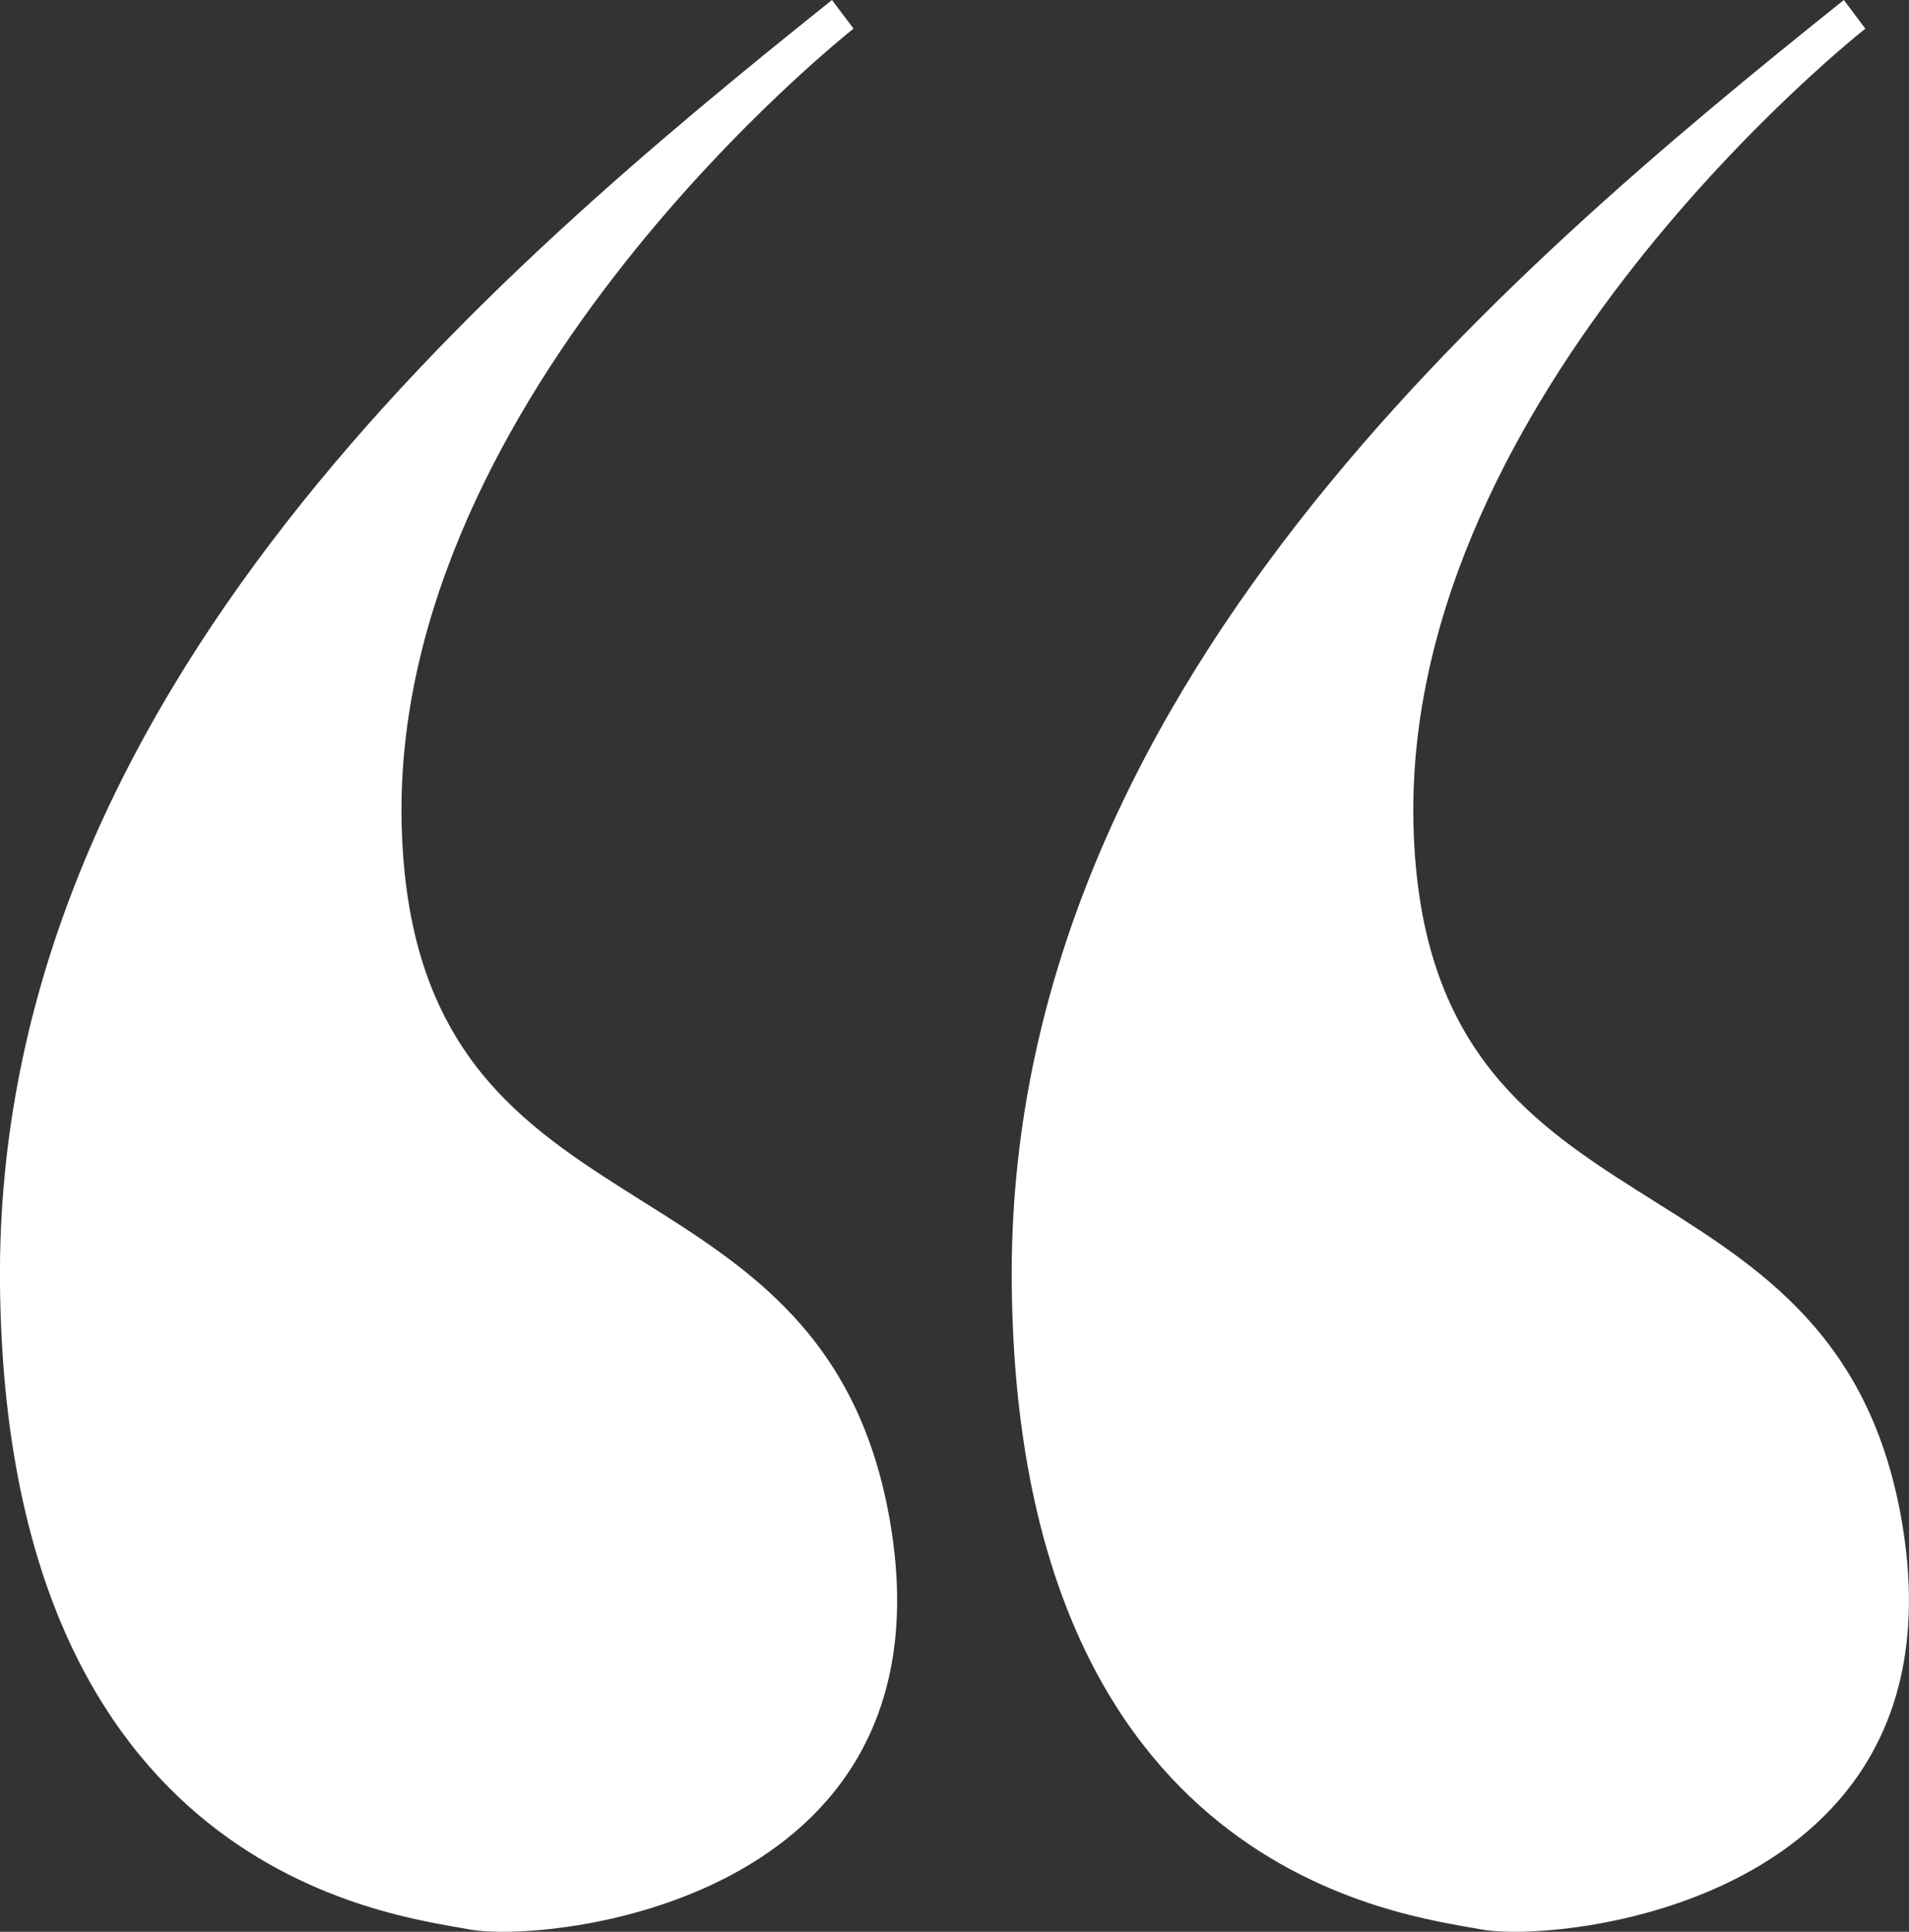
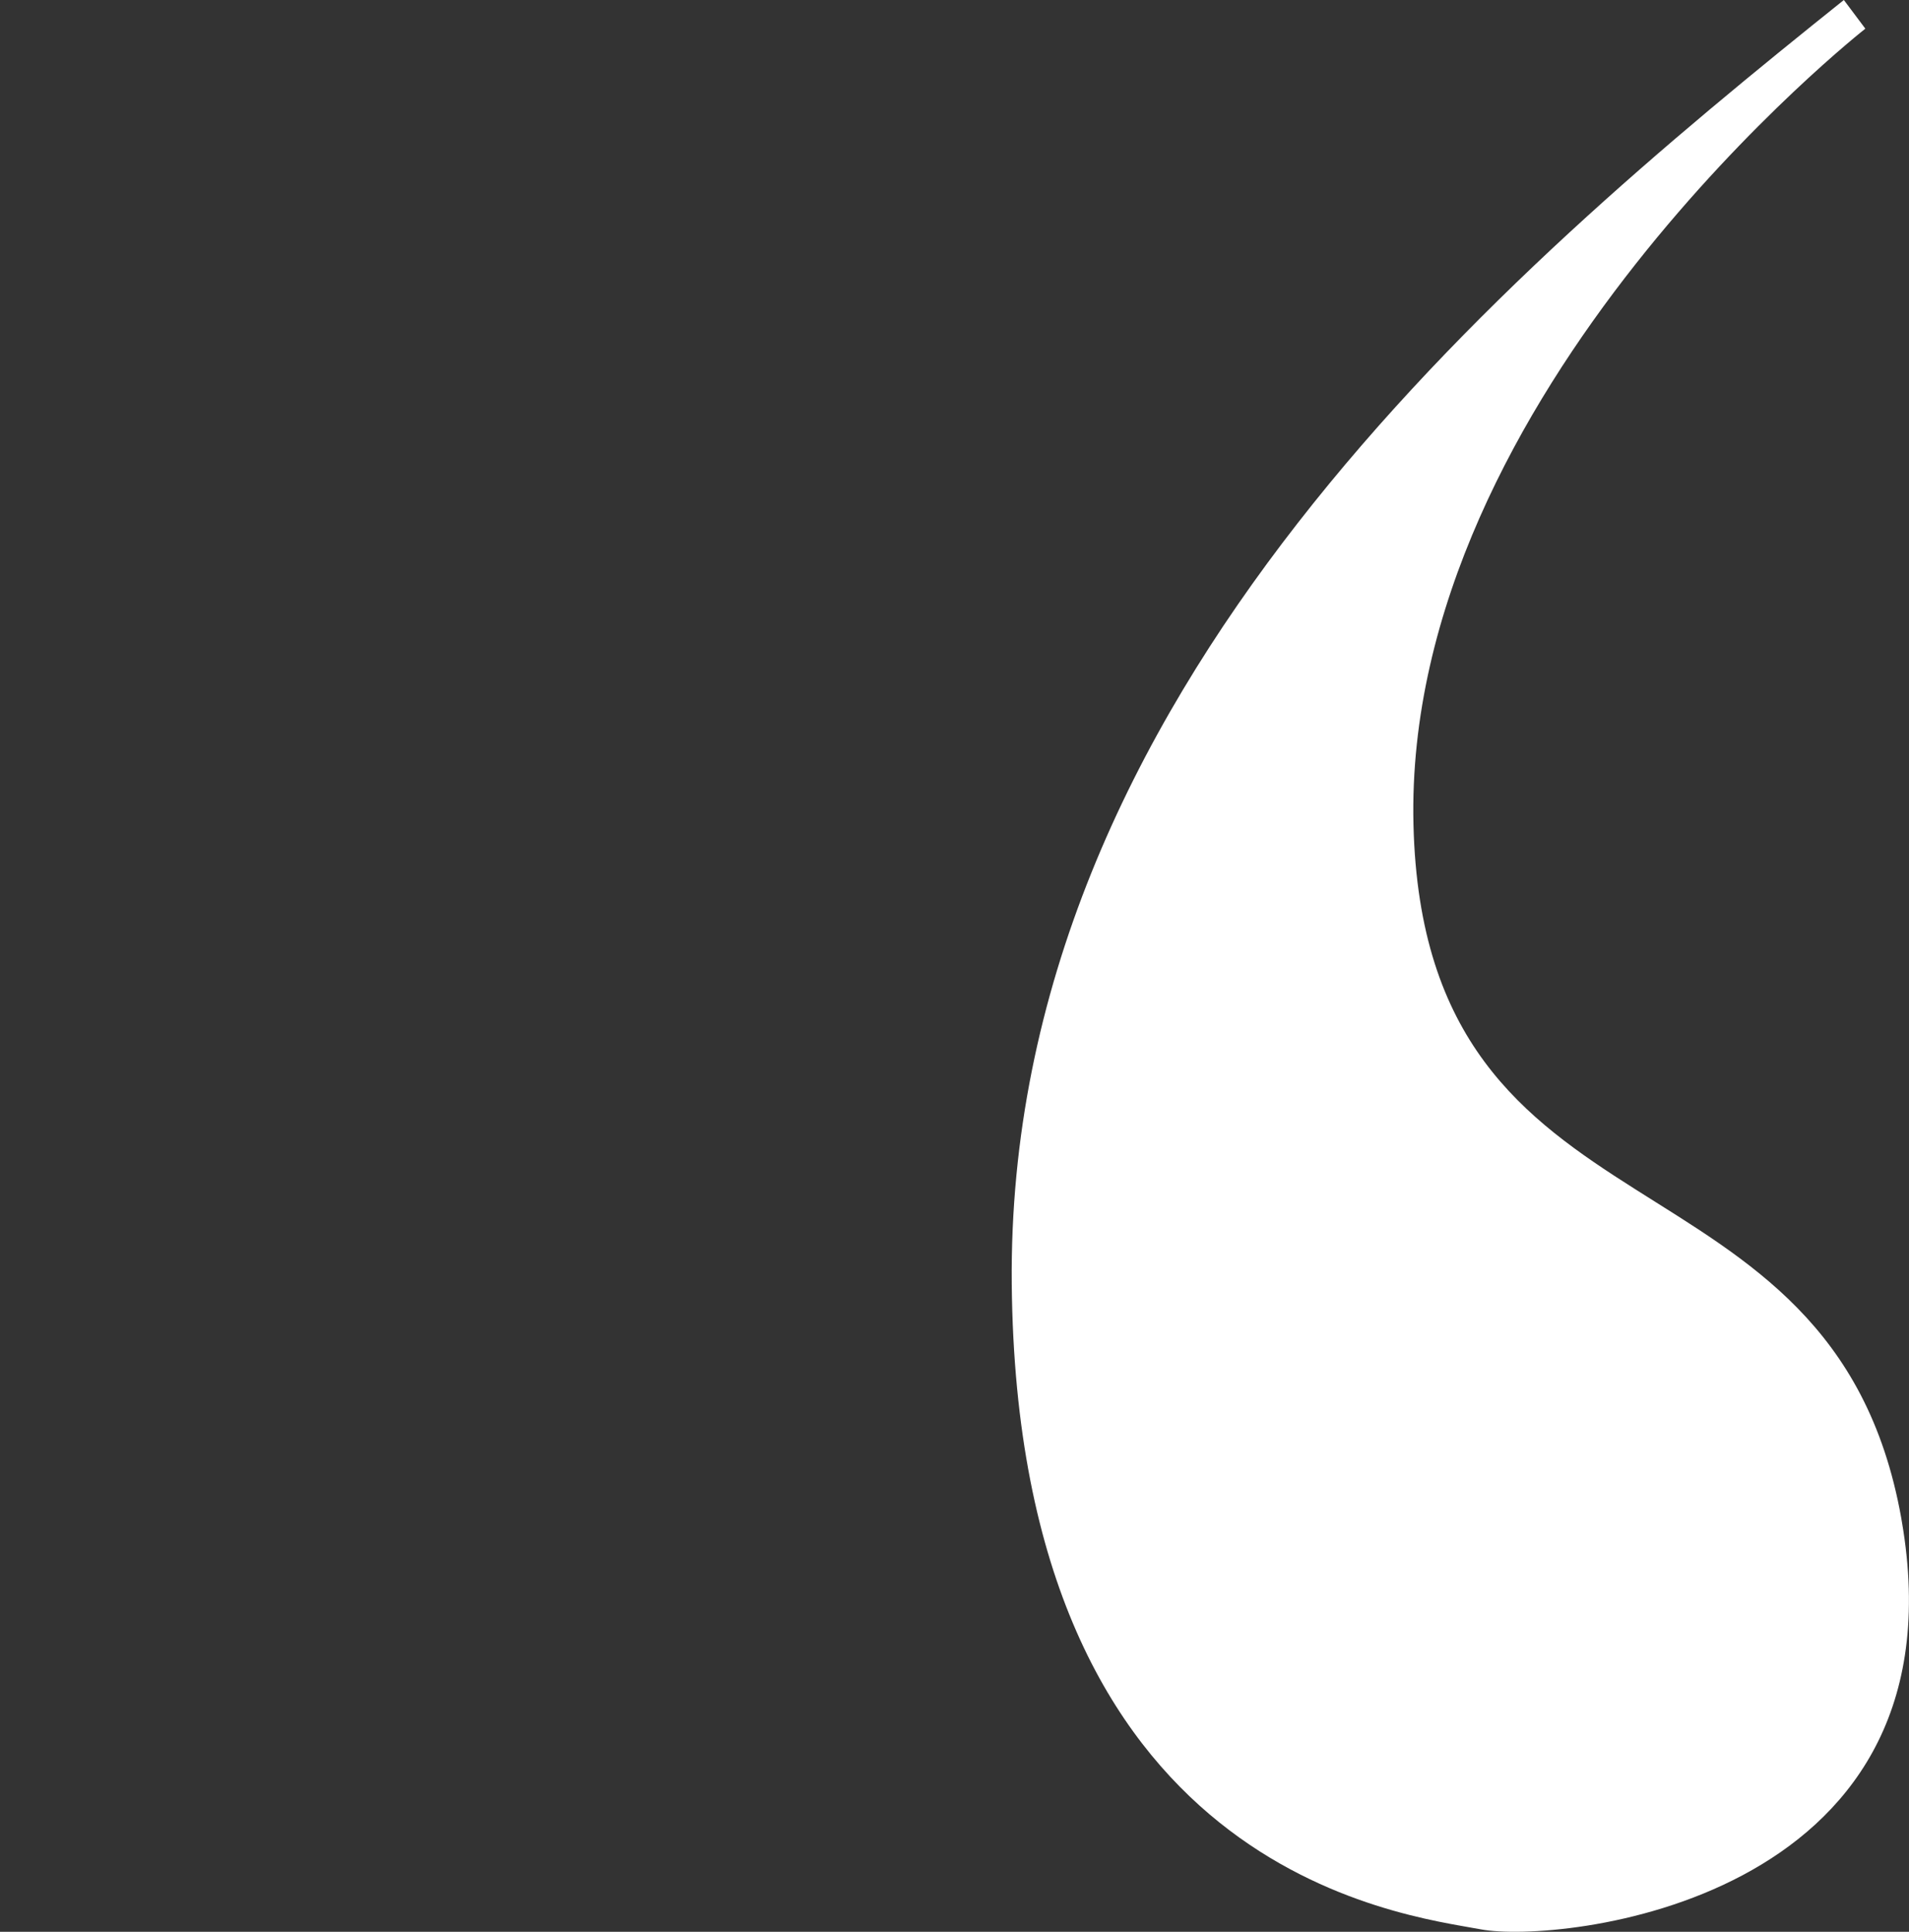
<svg xmlns="http://www.w3.org/2000/svg" id="Layer_1" data-name="Layer 1" viewBox="0 0 344.95 349.05">
  <rect x="0" y="0" width="344.95" height="349.05" fill="#333333" stroke="none" />
  <defs>
    <style>      .cls-1 {        fill: #fff;      }    </style>
  </defs>
  <path class="cls-1" d="M337.06,5.18s-83.57,65.59-81.65,143.86c1.92,78.27,75.64,55.62,88.13,125.19.13.75.26,1.49.37,2.23,10.51,67.5-62.46,74.77-76.34,72.15-14.02-2.65-83.74-10.02-84.75-116.63S271.49,49.36,333.18,0" />
-   <path class="cls-1" d="M154.23,5.18s-83.57,65.59-81.65,143.86,75.64,55.62,88.13,125.19c.13.75.26,1.49.37,2.23,10.51,67.5-62.46,74.77-76.34,72.15C70.73,345.96,1.02,338.59,0,231.99S88.65,49.36,150.34,0" />
</svg>